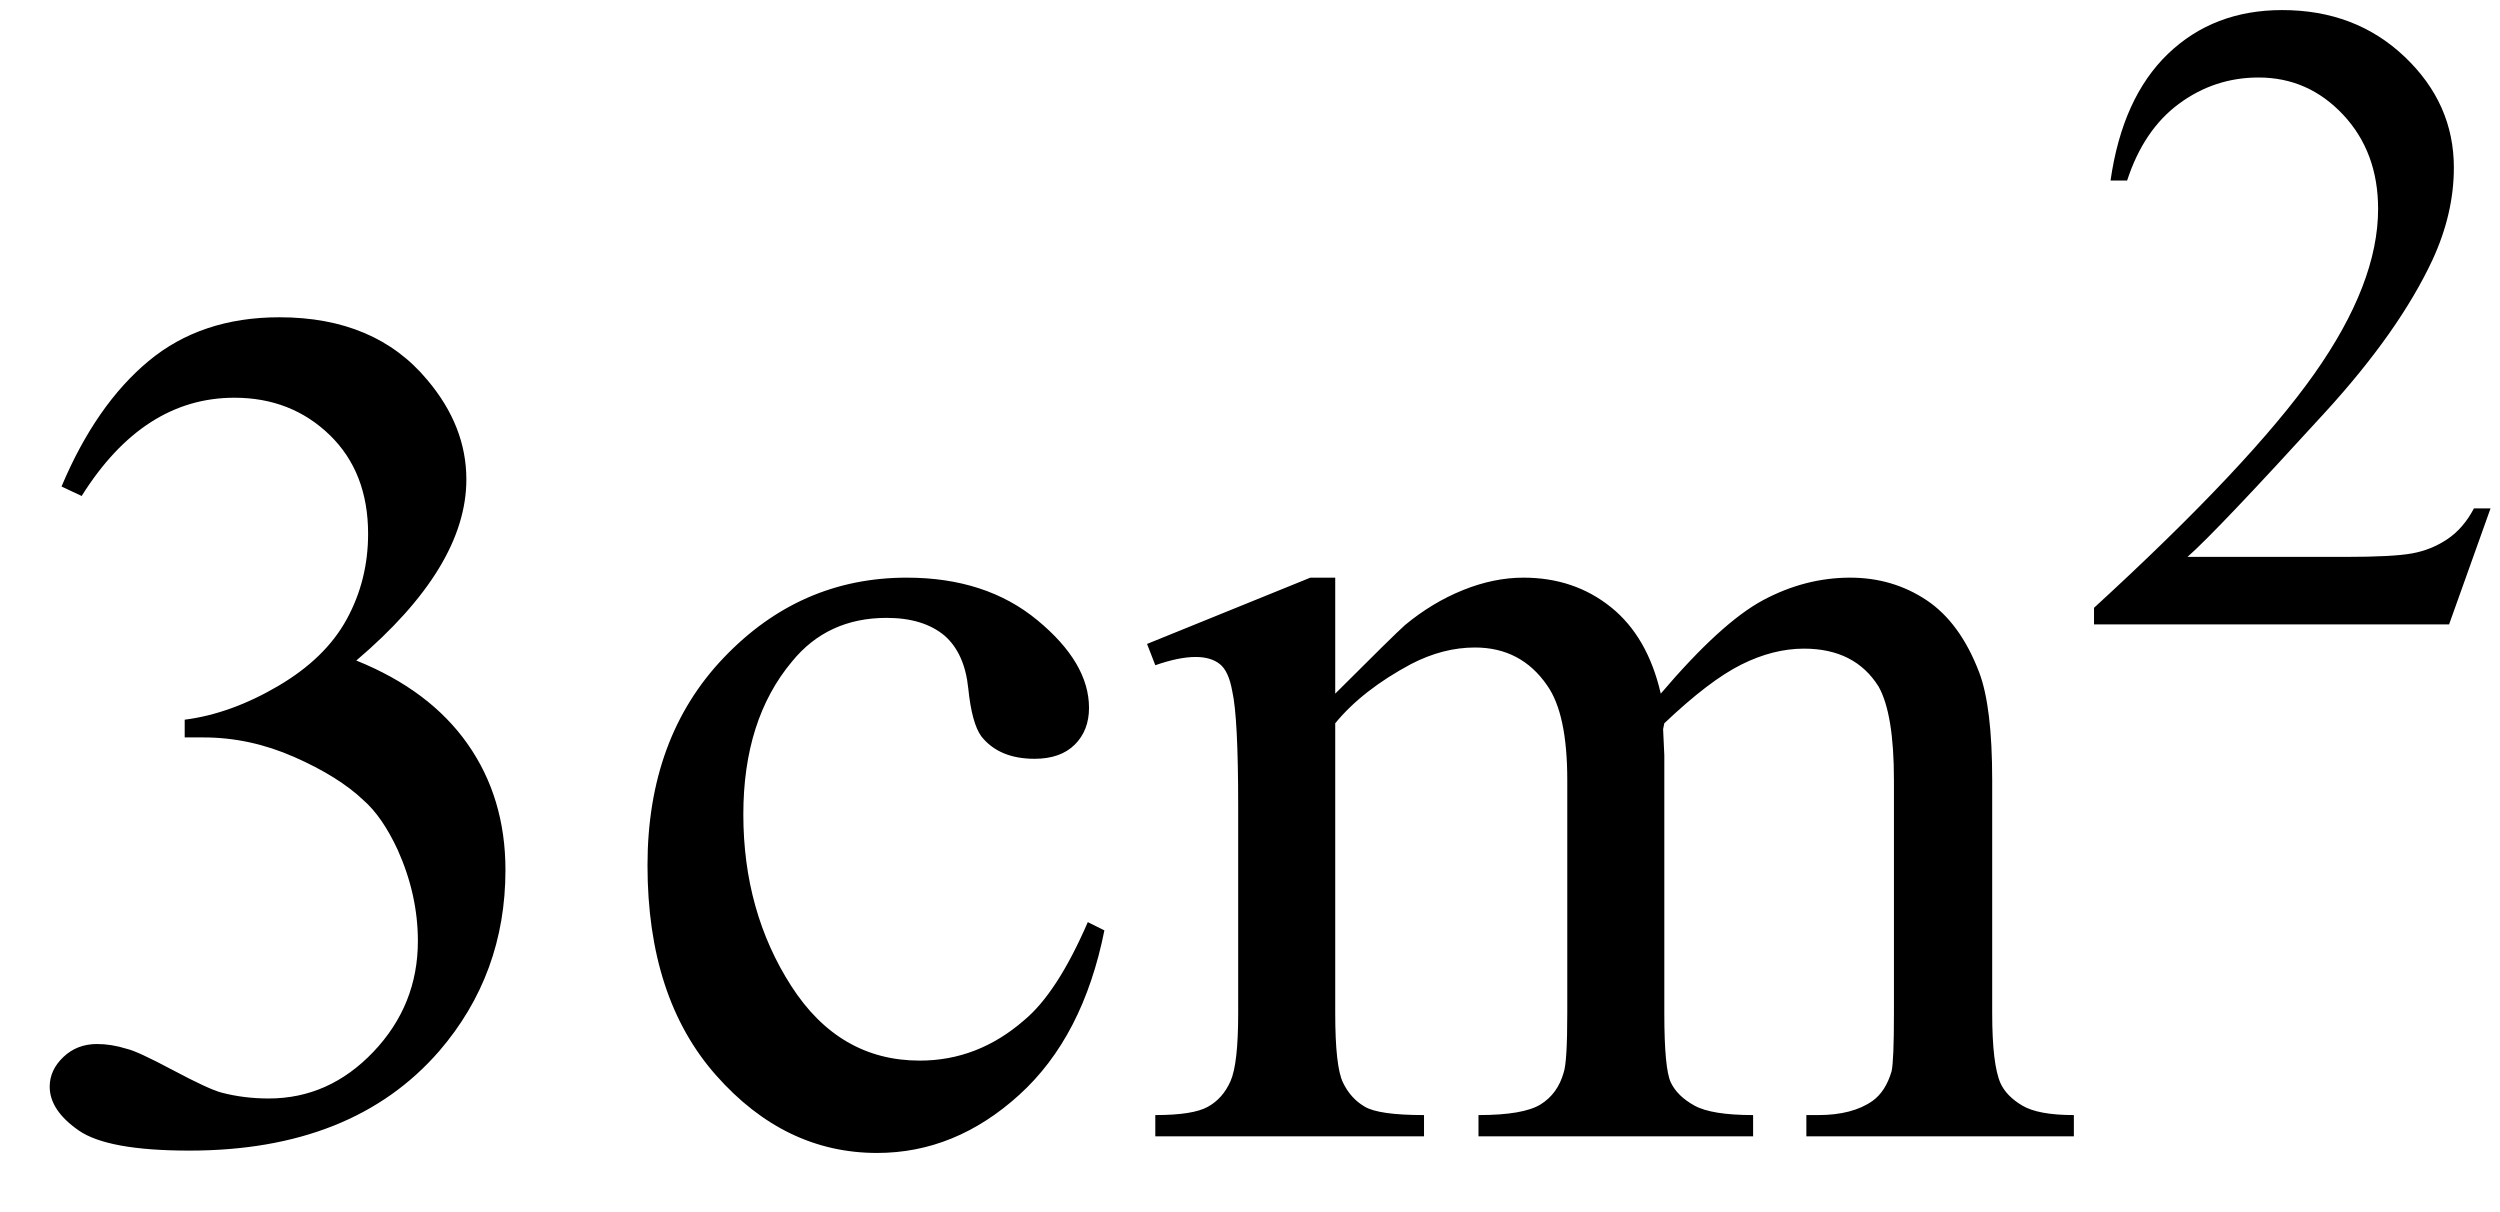
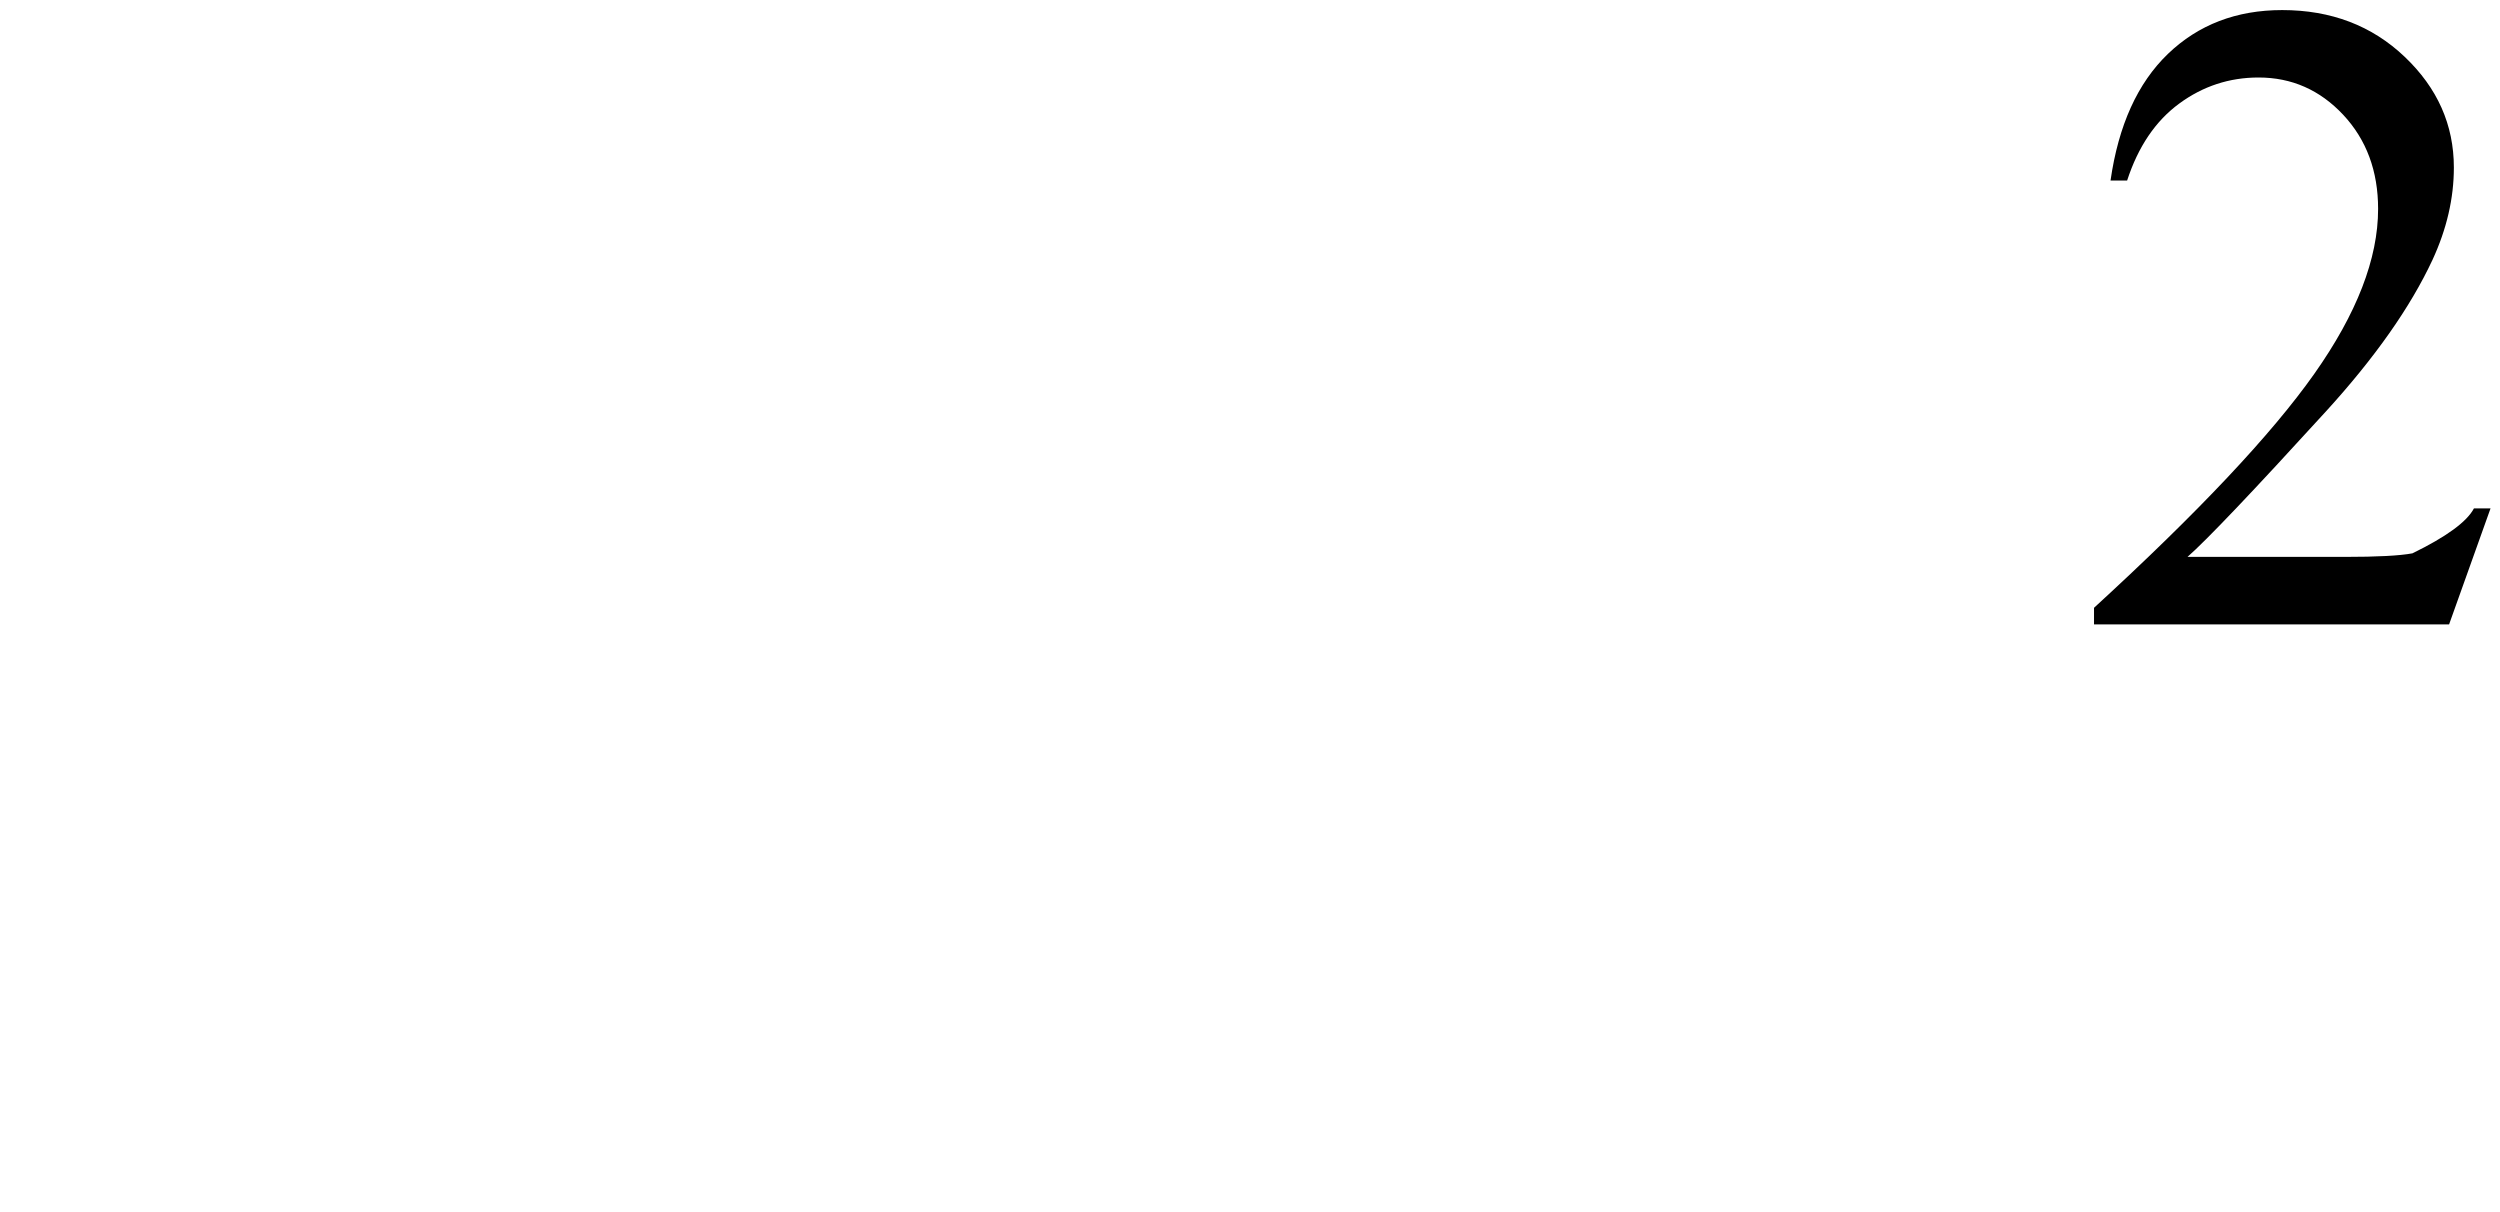
<svg xmlns="http://www.w3.org/2000/svg" stroke-dasharray="none" shape-rendering="auto" font-family="'Dialog'" width="33" text-rendering="auto" fill-opacity="1" contentScriptType="text/ecmascript" color-interpolation="auto" color-rendering="auto" preserveAspectRatio="xMidYMid meet" font-size="12" fill="black" stroke="black" image-rendering="auto" stroke-miterlimit="10" zoomAndPan="magnify" version="1.0" stroke-linecap="square" stroke-linejoin="miter" contentStyleType="text/css" font-style="normal" height="16" stroke-width="1" stroke-dashoffset="0" font-weight="normal" stroke-opacity="1">
  <defs id="genericDefs" />
  <g>
    <g text-rendering="optimizeLegibility" transform="translate(0,15)" color-rendering="optimizeQuality" color-interpolation="linearRGB" image-rendering="optimizeQuality">
-       <path d="M0.812 -8.578 Q1.266 -9.656 1.961 -10.234 Q2.656 -10.812 3.688 -10.812 Q4.953 -10.812 5.641 -9.984 Q6.156 -9.375 6.156 -8.672 Q6.156 -7.516 4.703 -6.281 Q5.672 -5.891 6.172 -5.18 Q6.672 -4.469 6.672 -3.516 Q6.672 -2.141 5.797 -1.125 Q4.656 0.188 2.5 0.188 Q1.422 0.188 1.039 -0.078 Q0.656 -0.344 0.656 -0.656 Q0.656 -0.875 0.836 -1.047 Q1.016 -1.219 1.281 -1.219 Q1.469 -1.219 1.672 -1.156 Q1.812 -1.125 2.281 -0.875 Q2.75 -0.625 2.922 -0.578 Q3.219 -0.5 3.547 -0.5 Q4.344 -0.5 4.93 -1.117 Q5.516 -1.734 5.516 -2.578 Q5.516 -3.188 5.25 -3.781 Q5.047 -4.219 4.797 -4.438 Q4.469 -4.75 3.883 -5.008 Q3.297 -5.266 2.688 -5.266 L2.438 -5.266 L2.438 -5.5 Q3.047 -5.578 3.672 -5.945 Q4.297 -6.312 4.578 -6.828 Q4.859 -7.344 4.859 -7.953 Q4.859 -8.766 4.352 -9.258 Q3.844 -9.75 3.094 -9.75 Q1.891 -9.75 1.078 -8.453 L0.812 -8.578 ZM14.578 -2.719 Q14.297 -1.312 13.453 -0.547 Q12.609 0.219 11.578 0.219 Q10.359 0.219 9.453 -0.805 Q8.547 -1.828 8.547 -3.578 Q8.547 -5.266 9.555 -6.32 Q10.562 -7.375 11.969 -7.375 Q13.016 -7.375 13.695 -6.812 Q14.375 -6.25 14.375 -5.656 Q14.375 -5.359 14.188 -5.172 Q14 -4.984 13.656 -4.984 Q13.188 -4.984 12.953 -5.281 Q12.828 -5.453 12.781 -5.914 Q12.734 -6.375 12.469 -6.609 Q12.188 -6.844 11.703 -6.844 Q10.922 -6.844 10.453 -6.266 Q9.812 -5.5 9.812 -4.25 Q9.812 -2.969 10.445 -1.984 Q11.078 -1 12.141 -1 Q12.906 -1 13.516 -1.531 Q13.953 -1.891 14.359 -2.828 L14.578 -2.719 ZM17.625 -5.844 Q18.406 -6.625 18.547 -6.75 Q18.906 -7.047 19.312 -7.211 Q19.719 -7.375 20.109 -7.375 Q20.781 -7.375 21.266 -6.984 Q21.75 -6.594 21.922 -5.844 Q22.719 -6.781 23.273 -7.078 Q23.828 -7.375 24.422 -7.375 Q24.984 -7.375 25.43 -7.078 Q25.875 -6.781 26.125 -6.125 Q26.297 -5.672 26.297 -4.703 L26.297 -1.625 Q26.297 -0.953 26.406 -0.703 Q26.484 -0.531 26.695 -0.406 Q26.906 -0.281 27.375 -0.281 L27.375 0 L23.844 0 L23.844 -0.281 L24 -0.281 Q24.453 -0.281 24.719 -0.469 Q24.891 -0.594 24.969 -0.859 Q25 -1 25 -1.625 L25 -4.703 Q25 -5.578 24.797 -5.938 Q24.484 -6.438 23.812 -6.438 Q23.406 -6.438 22.984 -6.227 Q22.562 -6.016 21.969 -5.453 L21.953 -5.375 L21.969 -5.031 L21.969 -1.625 Q21.969 -0.891 22.055 -0.711 Q22.141 -0.531 22.367 -0.406 Q22.594 -0.281 23.141 -0.281 L23.141 0 L19.516 0 L19.516 -0.281 Q20.109 -0.281 20.336 -0.422 Q20.562 -0.562 20.641 -0.844 Q20.688 -0.984 20.688 -1.625 L20.688 -4.703 Q20.688 -5.578 20.422 -5.953 Q20.078 -6.453 19.469 -6.453 Q19.047 -6.453 18.625 -6.234 Q17.984 -5.891 17.625 -5.453 L17.625 -1.625 Q17.625 -0.922 17.727 -0.711 Q17.828 -0.5 18.016 -0.391 Q18.203 -0.281 18.797 -0.281 L18.797 0 L15.25 0 L15.25 -0.281 Q15.75 -0.281 15.945 -0.391 Q16.141 -0.5 16.242 -0.727 Q16.344 -0.953 16.344 -1.625 L16.344 -4.359 Q16.344 -5.531 16.266 -5.875 Q16.219 -6.141 16.102 -6.234 Q15.984 -6.328 15.781 -6.328 Q15.562 -6.328 15.25 -6.219 L15.141 -6.5 L17.297 -7.375 L17.625 -7.375 L17.625 -5.844 Z" stroke="none" />
-     </g>
+       </g>
    <g text-rendering="optimizeLegibility" transform="translate(27.375,8.242)" color-rendering="optimizeQuality" color-interpolation="linearRGB" image-rendering="optimizeQuality">
-       <path d="M5.5 -1.531 L4.953 0 L0.266 0 L0.266 -0.219 Q2.328 -2.109 3.172 -3.305 Q4.016 -4.5 4.016 -5.484 Q4.016 -6.234 3.555 -6.727 Q3.094 -7.219 2.438 -7.219 Q1.859 -7.219 1.391 -6.875 Q0.922 -6.531 0.703 -5.859 L0.484 -5.859 Q0.641 -6.953 1.242 -7.531 Q1.844 -8.109 2.75 -8.109 Q3.719 -8.109 4.367 -7.492 Q5.016 -6.875 5.016 -6.031 Q5.016 -5.422 4.734 -4.812 Q4.297 -3.875 3.328 -2.812 Q1.875 -1.219 1.5 -0.891 L3.578 -0.891 Q4.219 -0.891 4.469 -0.938 Q4.719 -0.984 4.93 -1.125 Q5.141 -1.266 5.281 -1.531 L5.5 -1.531 Z" stroke="none" />
+       <path d="M5.5 -1.531 L4.953 0 L0.266 0 L0.266 -0.219 Q2.328 -2.109 3.172 -3.305 Q4.016 -4.5 4.016 -5.484 Q4.016 -6.234 3.555 -6.727 Q3.094 -7.219 2.438 -7.219 Q1.859 -7.219 1.391 -6.875 Q0.922 -6.531 0.703 -5.859 L0.484 -5.859 Q0.641 -6.953 1.242 -7.531 Q1.844 -8.109 2.75 -8.109 Q3.719 -8.109 4.367 -7.492 Q5.016 -6.875 5.016 -6.031 Q5.016 -5.422 4.734 -4.812 Q4.297 -3.875 3.328 -2.812 Q1.875 -1.219 1.5 -0.891 L3.578 -0.891 Q4.219 -0.891 4.469 -0.938 Q5.141 -1.266 5.281 -1.531 L5.5 -1.531 Z" stroke="none" />
    </g>
  </g>
</svg>